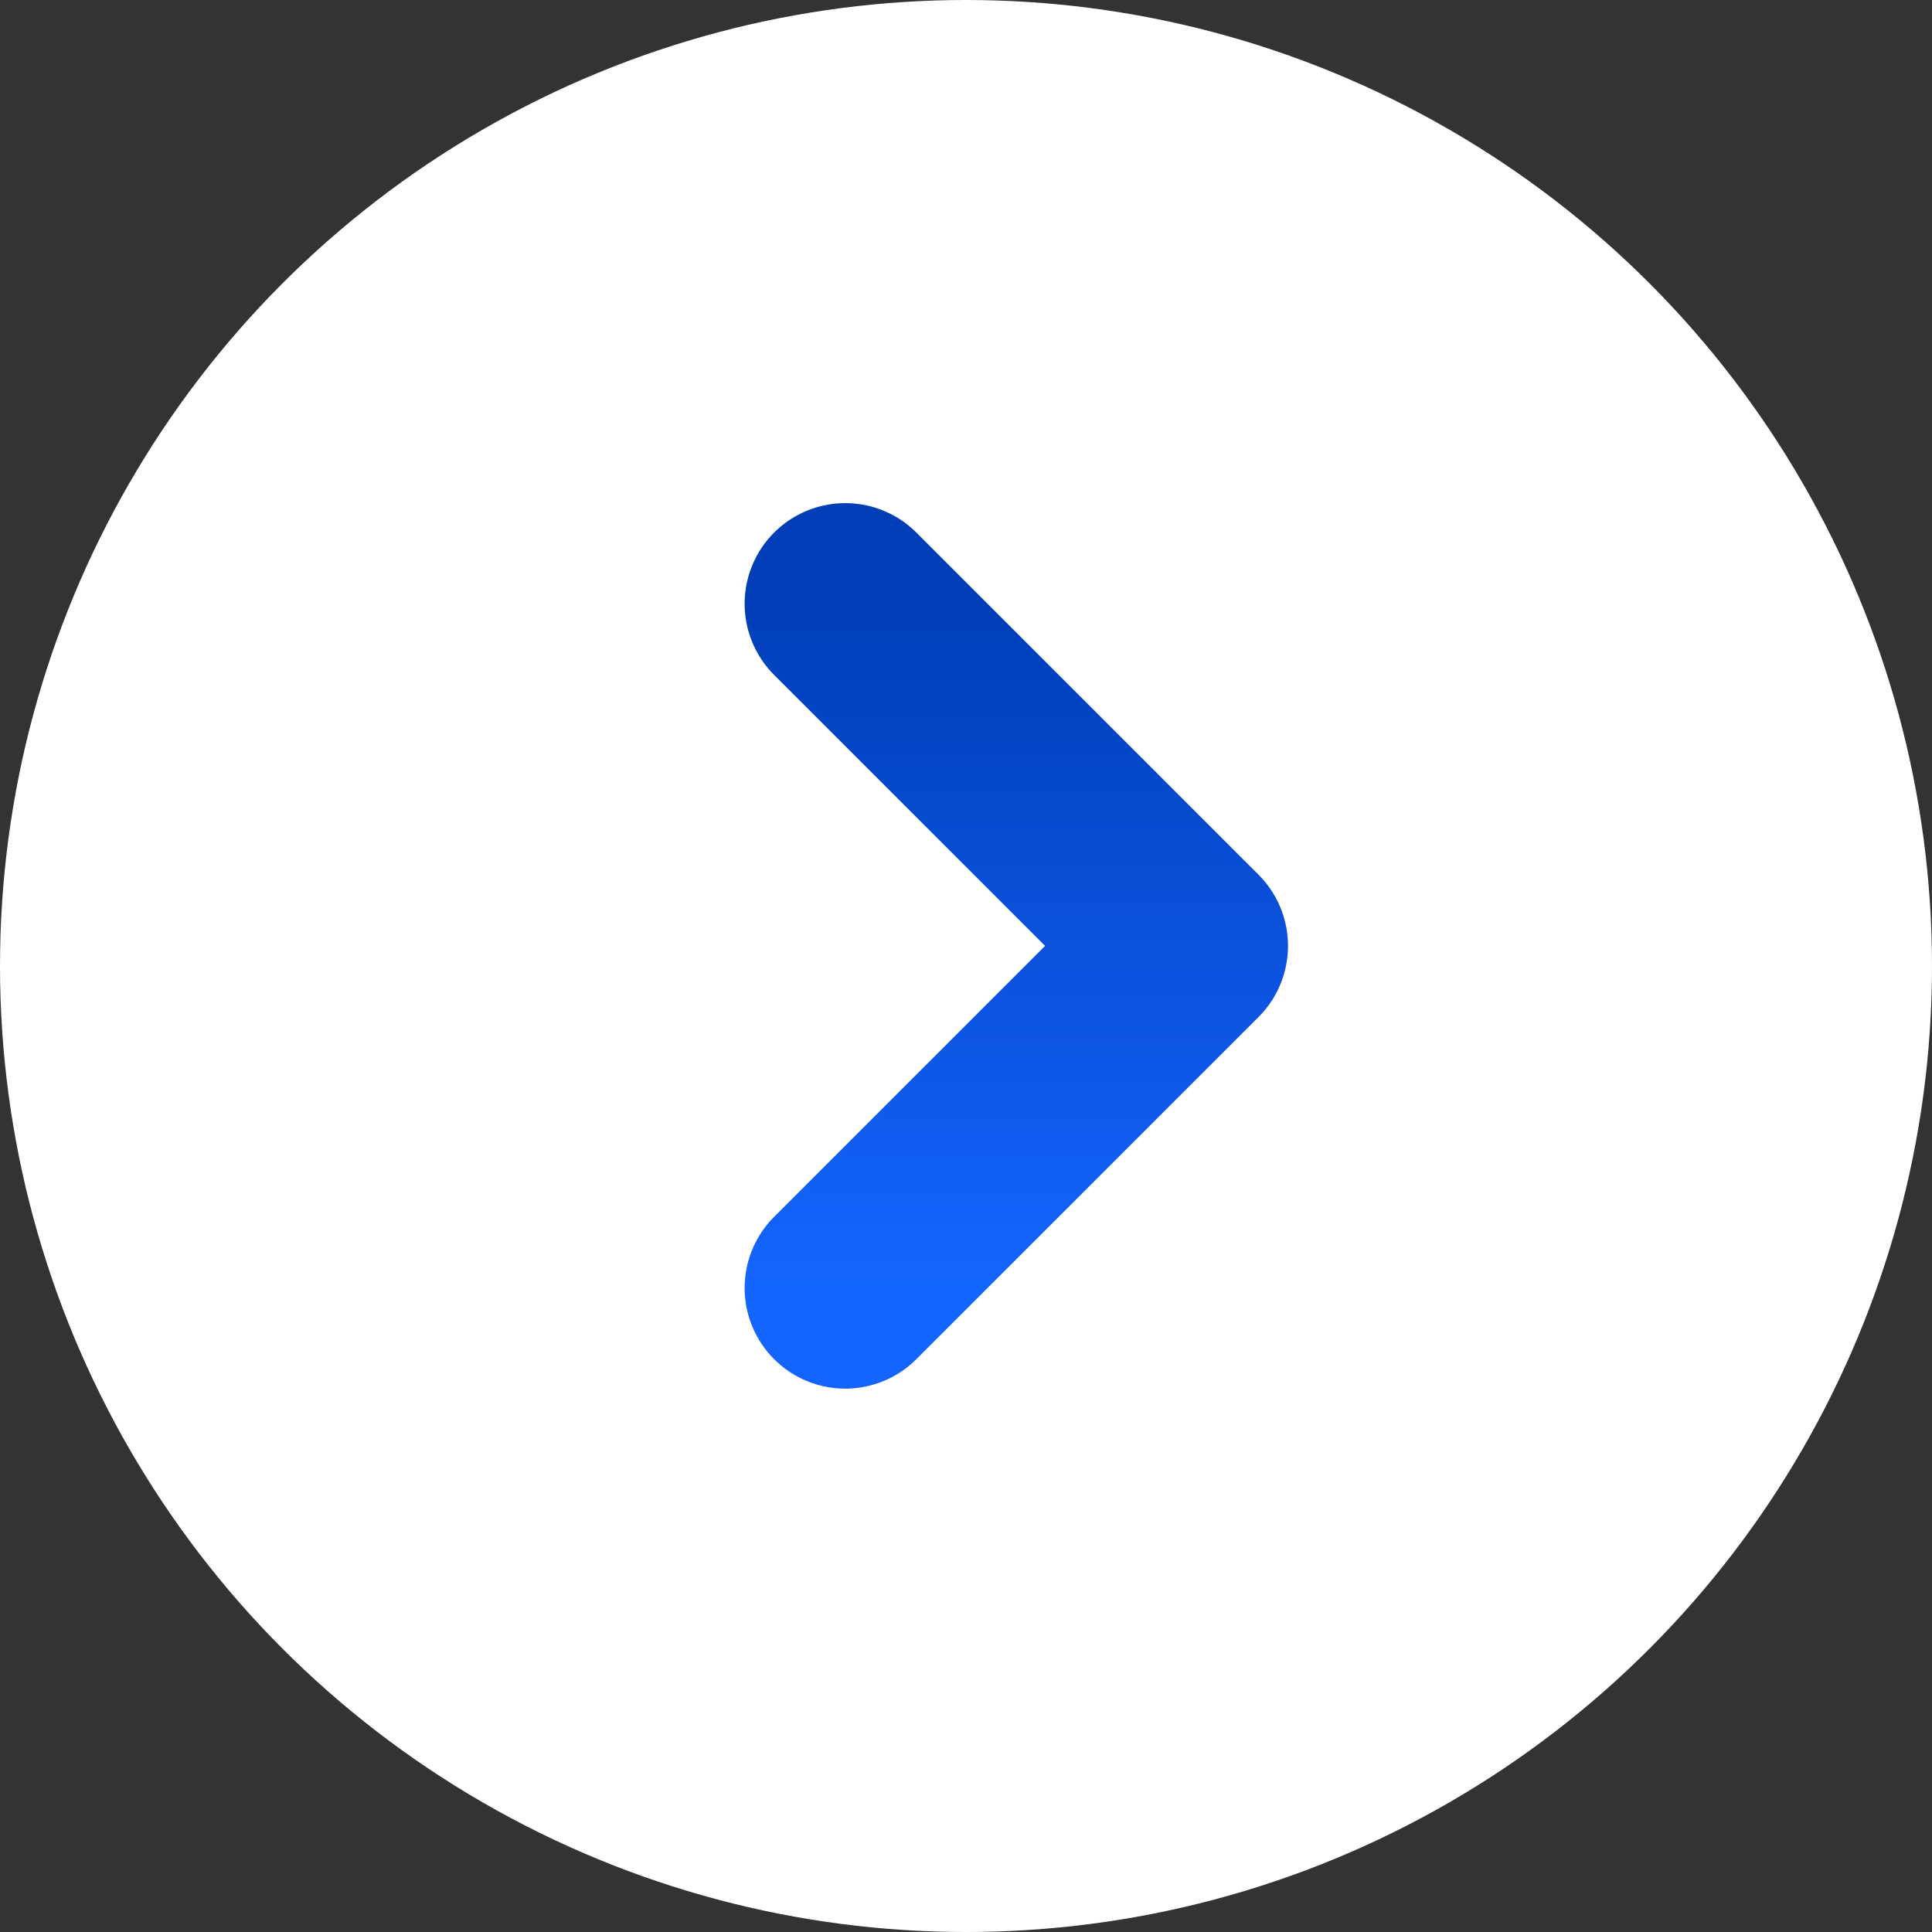
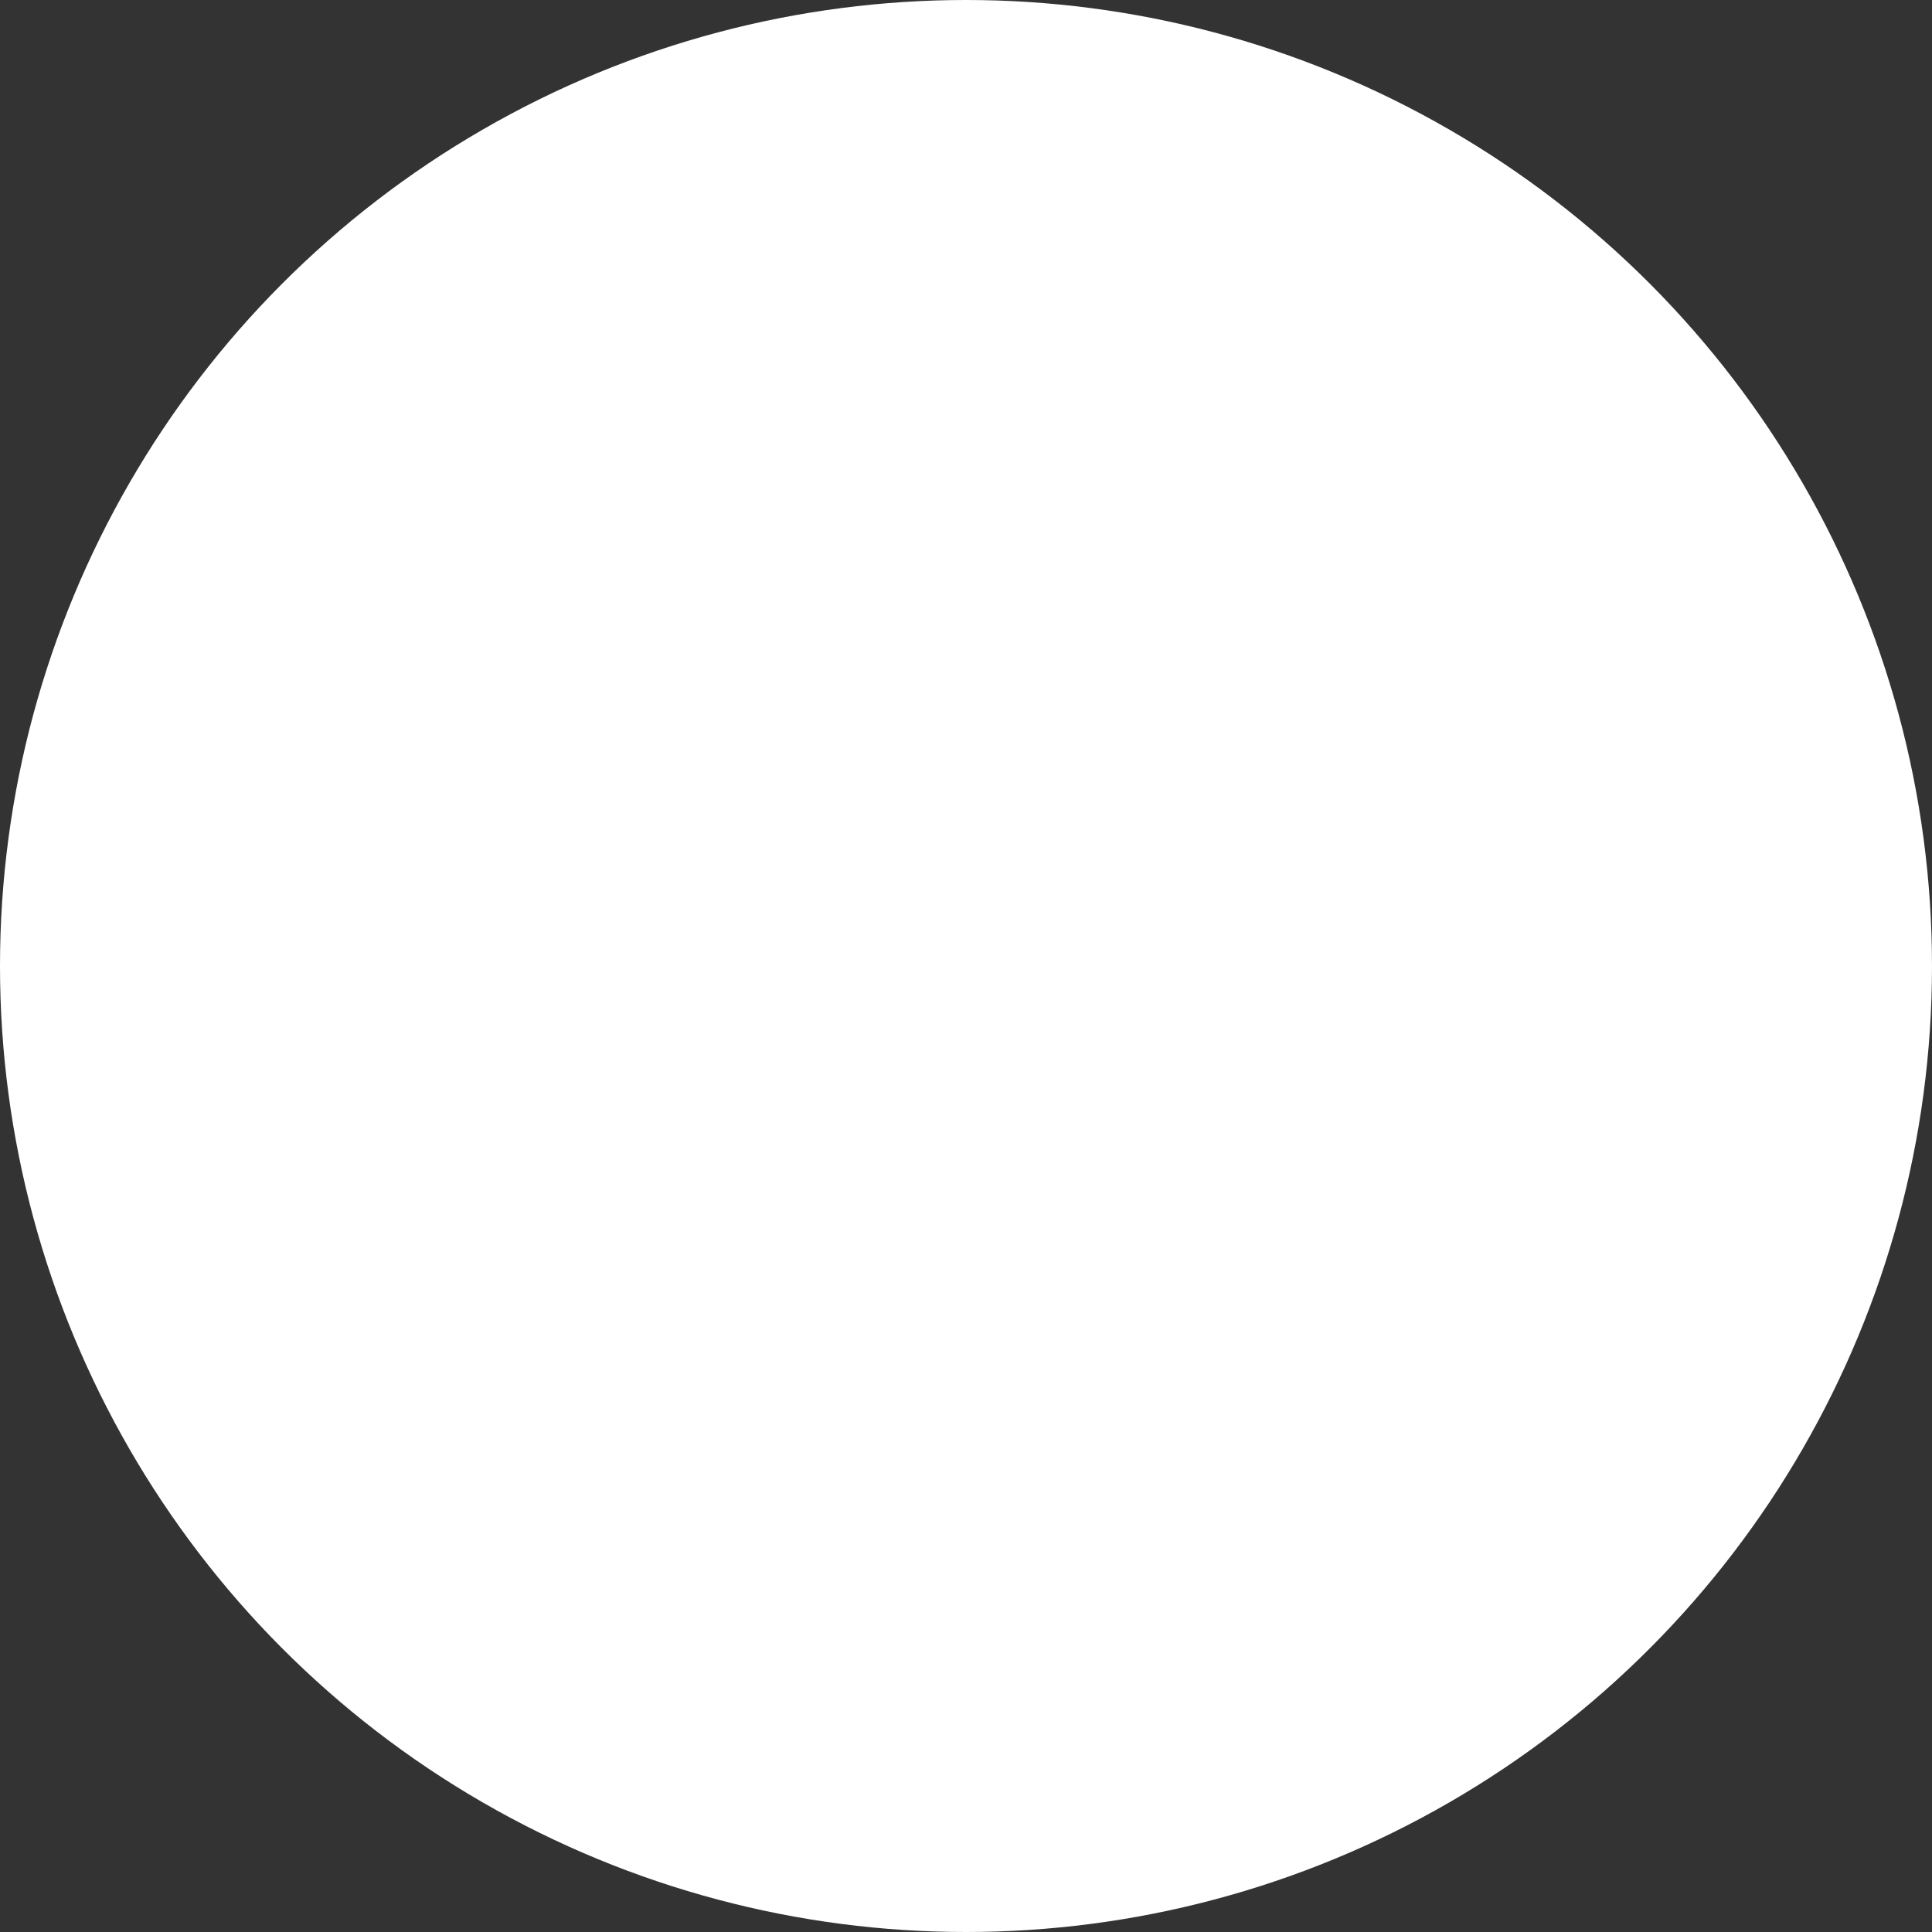
<svg xmlns="http://www.w3.org/2000/svg" width="48" height="48" viewBox="0 0 48 48" fill="none">
  <rect x="0" y="0" width="48" height="48" fill="#333333" stroke="none" />
  <circle cx="24" cy="24" r="24" fill="white" />
-   <path d="M21 32L29.5 23.5L21 15" stroke="url(#paint0_linear_2916_5070)" stroke-width="5" stroke-linecap="round" stroke-linejoin="round" />
  <defs>
    <linearGradient id="paint0_linear_2916_5070" x1="25.25" y1="15" x2="25.25" y2="32" gradientUnits="userSpaceOnUse">
      <stop stop-color="#003EB8" />
      <stop offset="1" stop-color="#1464FF" />
    </linearGradient>
  </defs>
</svg>